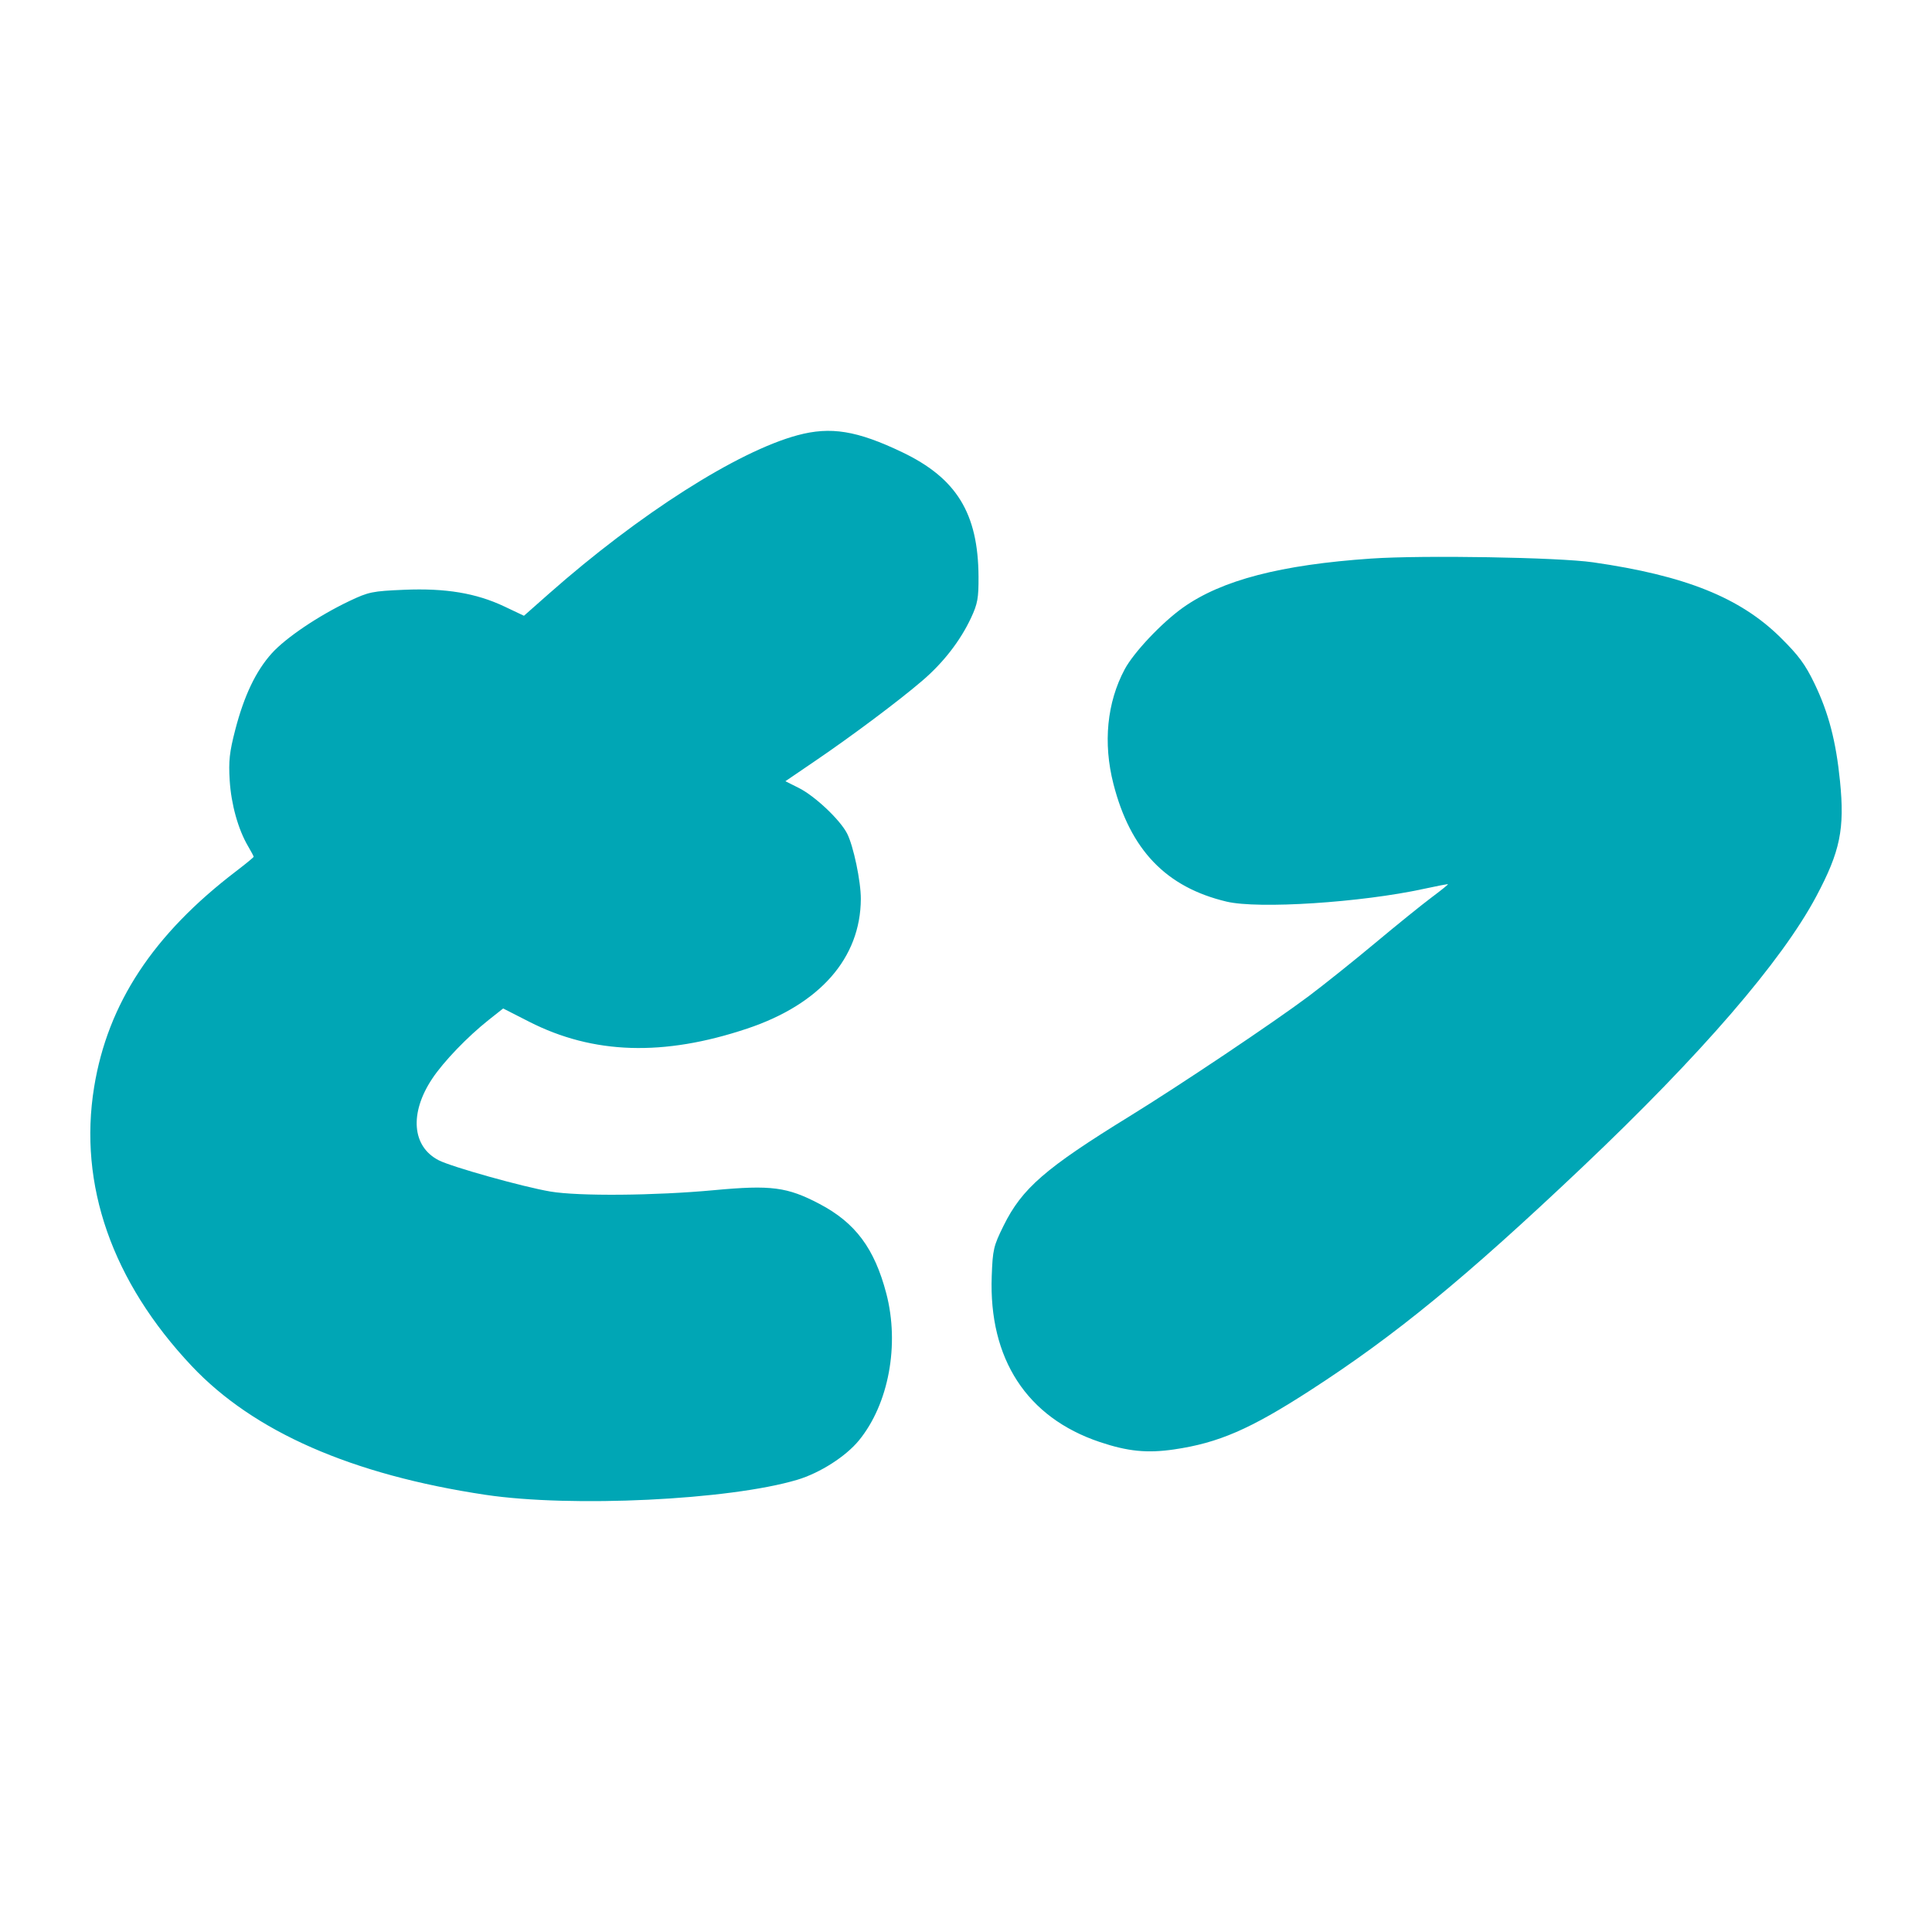
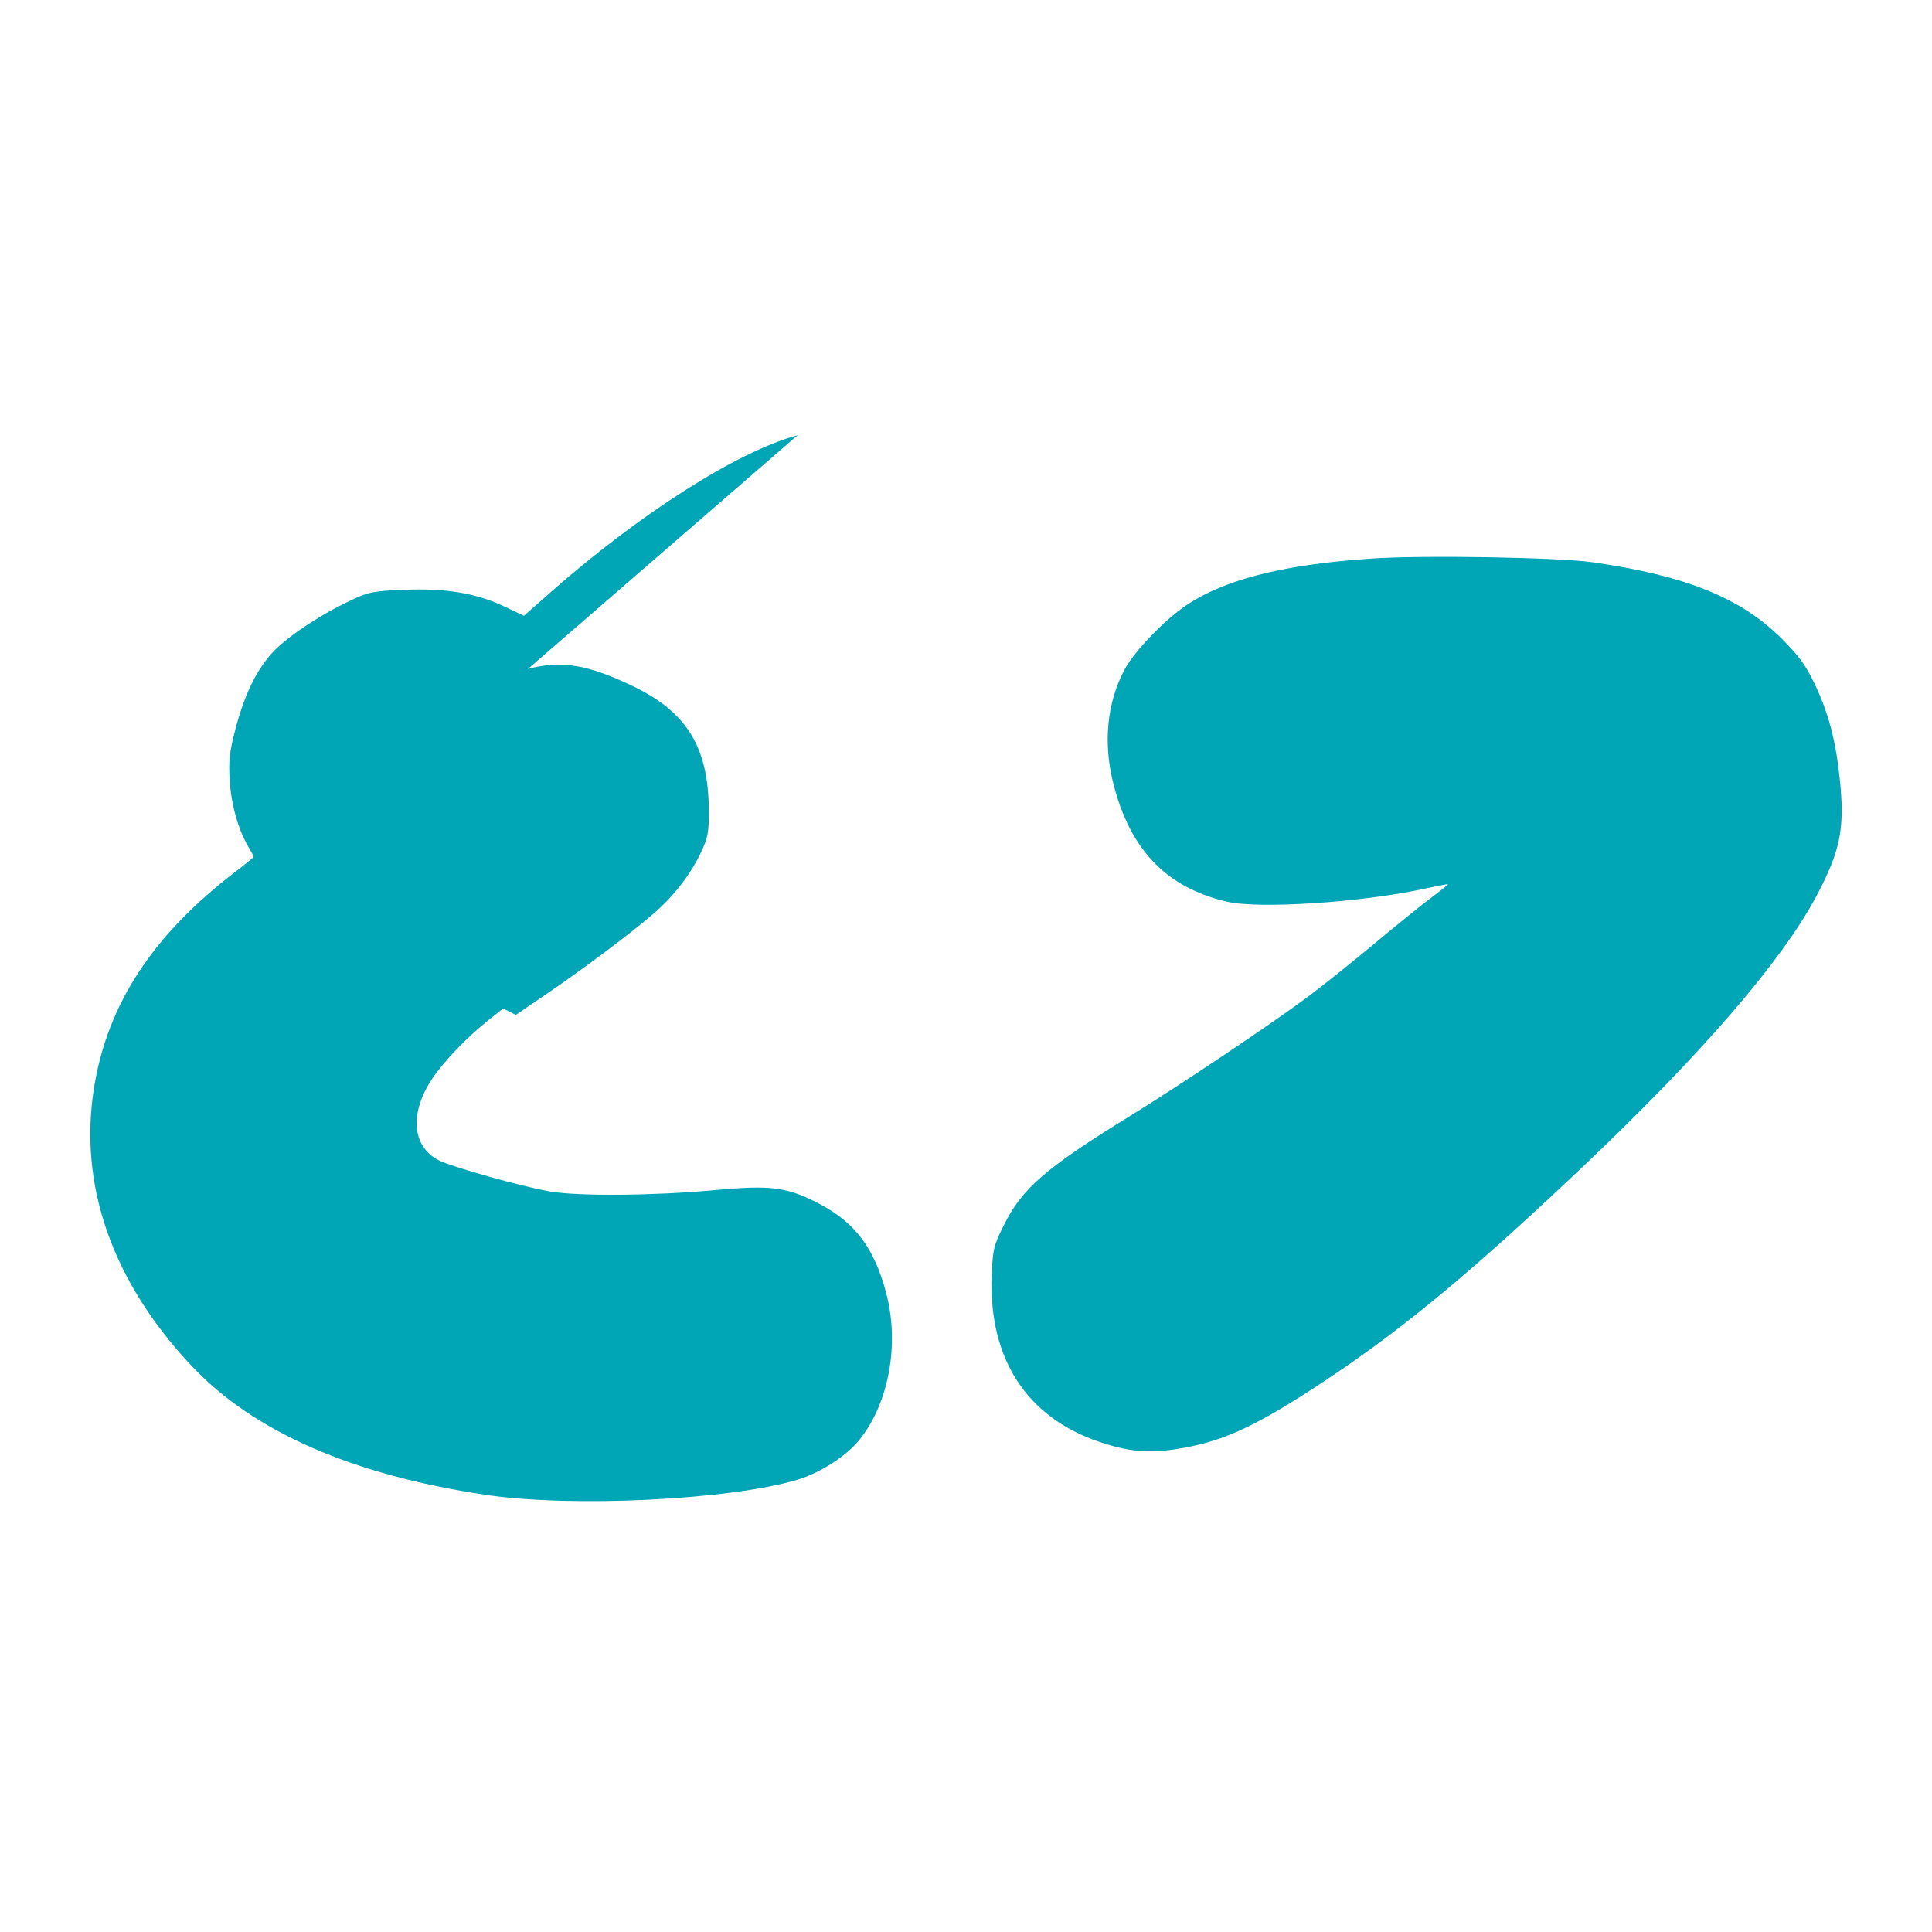
<svg xmlns="http://www.w3.org/2000/svg" id="Layer_1" data-name="Layer 1" viewBox="0 0 1000 1000">
  <defs>
    <style>
      .cls-1 {
        fill: #00a6b5;
        fill-rule: evenodd;
      }
    </style>
  </defs>
-   <path class="cls-1" d="M412.89,225.25c-31.25,8.41-82.08,40.82-128.86,82.13l-12.83,11.34-10.13-4.8c-14.65-6.93-30.42-9.56-51.93-8.65-16.39.69-18.33,1.09-28.23,5.79-16.04,7.62-33.02,19.07-40.27,27.13-8.23,9.16-14.3,21.9-18.89,39.61-2.98,11.52-3.48,16.1-2.86,26.17.77,12.41,4.38,25.34,9.54,34.09,1.57,2.67,2.86,5.1,2.86,5.4s-4.04,3.62-8.97,7.39c-43.02,32.79-66.56,68.56-73.6,111.82-8.22,50.56,9.31,100.68,50.53,144.4,32.04,33.98,82.81,56.25,151.95,66.63,44.49,6.67,126.33,2.74,161.47-7.77,11.73-3.51,25.09-12.04,31.93-20.4,15.38-18.79,21.1-49.53,14.14-76.06-6.12-23.31-16-36.57-34.53-46.31-16.75-8.8-25.04-9.89-54.66-7.13-30.63,2.85-70.09,3.18-84.69.7-14.18-2.4-50.95-12.7-57.75-16.16-13.86-7.08-15.27-24.36-3.44-42.19,5.91-8.91,18.34-21.83,29.44-30.61l7.32-5.79,13.48,6.87c33.16,16.89,69.54,18.03,112.84,3.54,37.66-12.6,58.66-36.54,58.81-67.06.05-9.11-3.84-27.6-7.14-33.98-3.7-7.13-16.62-19.32-24.92-23.49l-6.98-3.51,15.56-10.6c19.17-13.05,42.66-30.63,55.19-41.33,10.94-9.33,19.81-20.76,25.36-32.67,3.39-7.26,3.91-10.17,3.85-21.33-.18-32.7-11.34-50.89-39.5-64.36-23.4-11.19-37.03-13.41-54.13-8.8M709.71,289.11c-46.8,3.2-77.34,11.16-97.38,25.37-10.93,7.76-25.55,23.23-30.22,32-9.16,17.19-11.21,38.08-5.82,59.19,8.74,34.27,27.31,53.59,58.61,61.01,16.46,3.91,69.56.47,101.99-6.59,6.76-1.48,12.42-2.56,12.58-2.41.16.15-3.71,3.26-8.61,6.92s-17.94,14.2-28.99,23.43c-11.05,9.23-26.55,21.63-34.45,27.56-17.73,13.31-66.61,46.09-92.57,62.08-43.86,27.01-55.86,37.43-65.41,56.77-5.19,10.5-5.62,12.34-6.12,26.07-1.59,42.86,18.17,73.2,55.9,85.87,14.54,4.88,24.52,5.88,38.48,3.84,23.02-3.37,39.36-10.45,70.47-30.56,44.11-28.51,80.34-58.23,140.78-115.48,61.52-58.28,103.29-106.64,121.19-140.31,12.35-23.22,14.72-34.76,12.25-59.49-2.07-20.71-5.9-35.39-13.22-50.59-4.77-9.9-8.18-14.52-17.57-23.81-20.92-20.68-49.33-32.07-97.05-38.93-17.98-2.59-88.11-3.77-114.82-1.94" />
+   <path class="cls-1" d="M412.89,225.25c-31.25,8.41-82.08,40.82-128.86,82.13l-12.83,11.34-10.13-4.8c-14.65-6.93-30.42-9.56-51.93-8.65-16.39.69-18.33,1.09-28.23,5.79-16.04,7.62-33.02,19.07-40.27,27.13-8.23,9.16-14.3,21.9-18.89,39.61-2.98,11.52-3.48,16.1-2.86,26.17.77,12.41,4.38,25.34,9.54,34.09,1.57,2.67,2.86,5.1,2.86,5.4s-4.04,3.62-8.97,7.39c-43.02,32.79-66.56,68.56-73.6,111.82-8.22,50.56,9.31,100.68,50.53,144.4,32.04,33.98,82.81,56.25,151.95,66.63,44.49,6.67,126.33,2.74,161.47-7.77,11.73-3.51,25.09-12.04,31.93-20.4,15.38-18.79,21.1-49.53,14.14-76.06-6.12-23.31-16-36.57-34.53-46.31-16.75-8.8-25.04-9.89-54.66-7.13-30.63,2.85-70.09,3.18-84.69.7-14.18-2.4-50.95-12.7-57.75-16.16-13.86-7.08-15.27-24.36-3.44-42.19,5.91-8.91,18.34-21.83,29.44-30.61l7.32-5.79,13.48,6.87l-6.98-3.51,15.56-10.6c19.17-13.05,42.66-30.63,55.19-41.33,10.94-9.33,19.81-20.76,25.36-32.67,3.39-7.26,3.91-10.17,3.85-21.33-.18-32.7-11.34-50.89-39.5-64.36-23.4-11.19-37.03-13.41-54.13-8.8M709.71,289.11c-46.8,3.2-77.34,11.16-97.38,25.37-10.93,7.76-25.55,23.23-30.22,32-9.16,17.19-11.21,38.08-5.82,59.19,8.74,34.27,27.31,53.59,58.61,61.01,16.46,3.91,69.56.47,101.99-6.59,6.76-1.48,12.42-2.56,12.58-2.41.16.15-3.71,3.26-8.61,6.92s-17.94,14.2-28.99,23.43c-11.05,9.23-26.55,21.63-34.45,27.56-17.73,13.31-66.61,46.09-92.57,62.08-43.86,27.01-55.86,37.43-65.41,56.77-5.19,10.5-5.62,12.34-6.12,26.07-1.59,42.86,18.17,73.2,55.9,85.87,14.54,4.88,24.52,5.88,38.48,3.84,23.02-3.37,39.36-10.45,70.47-30.56,44.11-28.51,80.34-58.23,140.78-115.48,61.52-58.28,103.29-106.64,121.19-140.31,12.35-23.22,14.72-34.76,12.25-59.49-2.07-20.71-5.9-35.39-13.22-50.59-4.77-9.9-8.18-14.52-17.57-23.81-20.92-20.68-49.33-32.07-97.05-38.93-17.98-2.59-88.11-3.77-114.82-1.94" />
</svg>